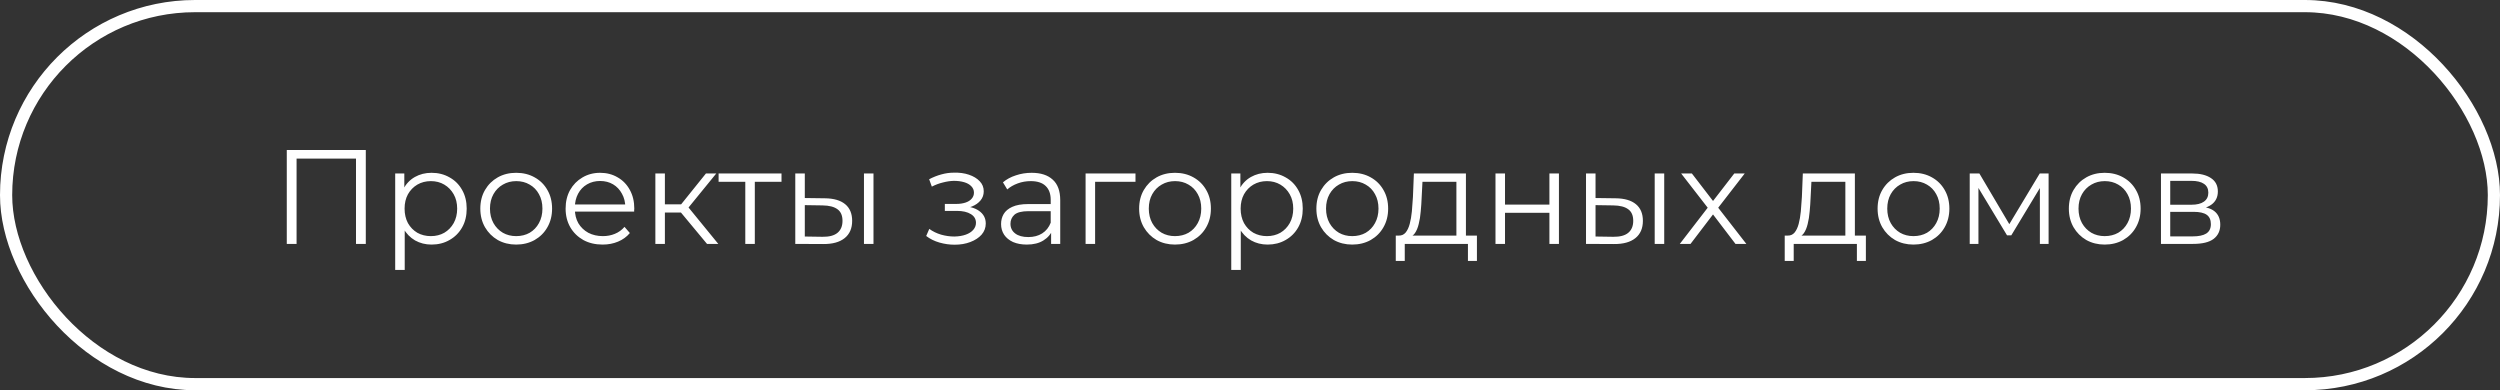
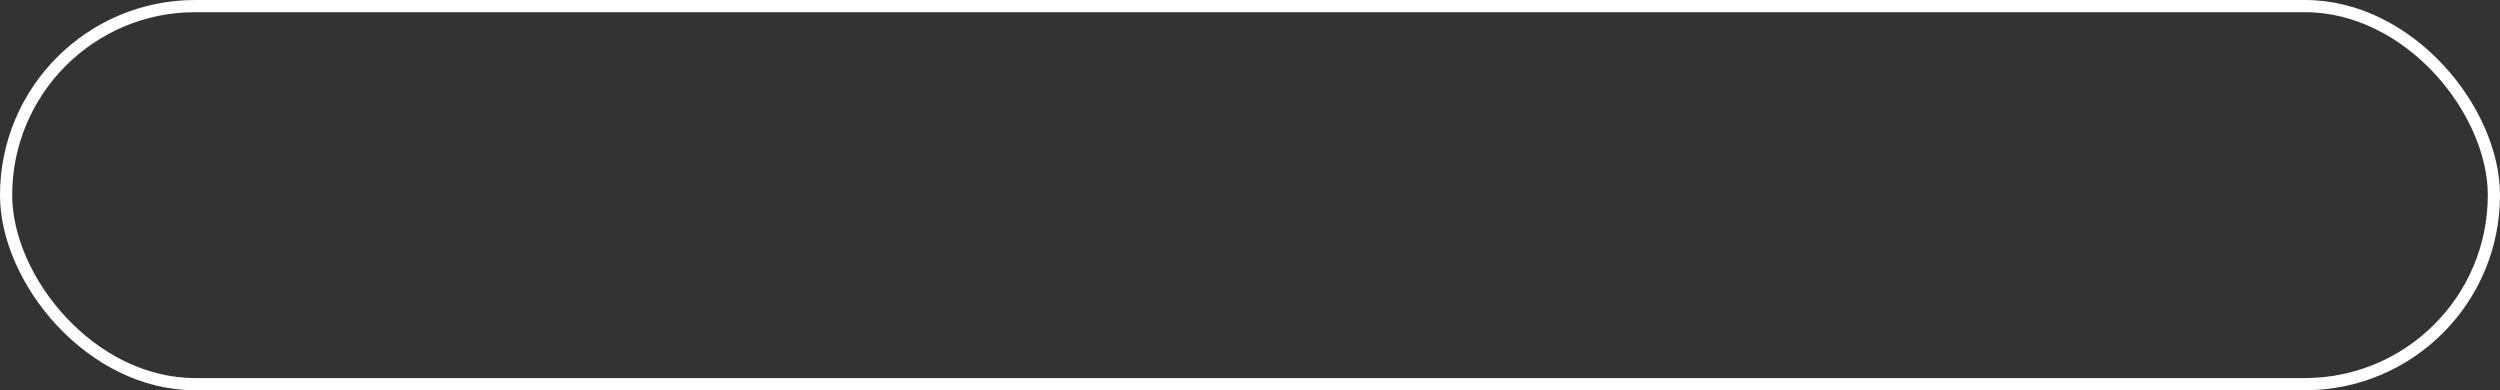
<svg xmlns="http://www.w3.org/2000/svg" width="205" height="32" viewBox="0 0 205 32" fill="none">
  <rect x="0" y="0" width="205" height="32" fill="#333333" stroke="none" />
-   <path d="M23.516 20V12.3H29.995V20H29.192V12.784L29.401 13.004H24.11L24.319 12.784V20H23.516ZM35.387 20.055C34.889 20.055 34.438 19.941 34.034 19.714C33.631 19.479 33.308 19.146 33.066 18.713C32.832 18.273 32.714 17.738 32.714 17.107C32.714 16.476 32.832 15.945 33.066 15.512C33.301 15.072 33.62 14.738 34.023 14.511C34.427 14.284 34.881 14.17 35.387 14.17C35.937 14.17 36.429 14.295 36.861 14.544C37.301 14.786 37.646 15.131 37.895 15.578C38.145 16.018 38.269 16.528 38.269 17.107C38.269 17.694 38.145 18.207 37.895 18.647C37.646 19.087 37.301 19.432 36.861 19.681C36.429 19.93 35.937 20.055 35.387 20.055ZM32.406 22.134V14.225H33.154V15.963L33.077 17.118L33.187 18.284V22.134H32.406ZM35.332 19.362C35.743 19.362 36.11 19.27 36.432 19.087C36.755 18.896 37.012 18.632 37.202 18.295C37.393 17.95 37.488 17.554 37.488 17.107C37.488 16.66 37.393 16.267 37.202 15.93C37.012 15.593 36.755 15.329 36.432 15.138C36.11 14.947 35.743 14.852 35.332 14.852C34.922 14.852 34.551 14.947 34.221 15.138C33.899 15.329 33.642 15.593 33.451 15.93C33.268 16.267 33.176 16.66 33.176 17.107C33.176 17.554 33.268 17.95 33.451 18.295C33.642 18.632 33.899 18.896 34.221 19.087C34.551 19.27 34.922 19.362 35.332 19.362ZM42.323 20.055C41.766 20.055 41.264 19.93 40.816 19.681C40.376 19.424 40.028 19.076 39.771 18.636C39.515 18.189 39.386 17.679 39.386 17.107C39.386 16.528 39.515 16.018 39.771 15.578C40.028 15.138 40.376 14.793 40.816 14.544C41.256 14.295 41.759 14.17 42.323 14.17C42.895 14.17 43.401 14.295 43.841 14.544C44.289 14.793 44.637 15.138 44.886 15.578C45.143 16.018 45.271 16.528 45.271 17.107C45.271 17.679 45.143 18.189 44.886 18.636C44.637 19.076 44.289 19.424 43.841 19.681C43.394 19.93 42.888 20.055 42.323 20.055ZM42.323 19.362C42.741 19.362 43.112 19.27 43.434 19.087C43.757 18.896 44.01 18.632 44.193 18.295C44.384 17.95 44.479 17.554 44.479 17.107C44.479 16.652 44.384 16.256 44.193 15.919C44.01 15.582 43.757 15.321 43.434 15.138C43.112 14.947 42.745 14.852 42.334 14.852C41.924 14.852 41.557 14.947 41.234 15.138C40.912 15.321 40.655 15.582 40.464 15.919C40.274 16.256 40.178 16.652 40.178 17.107C40.178 17.554 40.274 17.95 40.464 18.295C40.655 18.632 40.912 18.896 41.234 19.087C41.557 19.27 41.92 19.362 42.323 19.362ZM49.416 20.055C48.814 20.055 48.286 19.93 47.832 19.681C47.377 19.424 47.021 19.076 46.765 18.636C46.508 18.189 46.38 17.679 46.38 17.107C46.38 16.535 46.501 16.029 46.743 15.589C46.992 15.149 47.329 14.804 47.755 14.555C48.187 14.298 48.671 14.17 49.207 14.17C49.749 14.17 50.23 14.295 50.648 14.544C51.073 14.786 51.407 15.131 51.649 15.578C51.891 16.018 52.012 16.528 52.012 17.107C52.012 17.144 52.008 17.184 52.001 17.228C52.001 17.265 52.001 17.305 52.001 17.349H46.974V16.766H51.583L51.275 16.997C51.275 16.579 51.183 16.209 51 15.886C50.824 15.556 50.582 15.299 50.274 15.116C49.966 14.933 49.61 14.841 49.207 14.841C48.811 14.841 48.455 14.933 48.14 15.116C47.824 15.299 47.579 15.556 47.403 15.886C47.227 16.216 47.139 16.594 47.139 17.019V17.14C47.139 17.58 47.234 17.969 47.425 18.306C47.623 18.636 47.894 18.896 48.239 19.087C48.591 19.27 48.99 19.362 49.438 19.362C49.79 19.362 50.116 19.3 50.417 19.175C50.725 19.05 50.989 18.86 51.209 18.603L51.649 19.109C51.392 19.417 51.069 19.652 50.681 19.813C50.299 19.974 49.878 20.055 49.416 20.055ZM57.975 20L55.599 17.14L56.248 16.755L58.899 20H57.975ZM53.74 20V14.225H54.521V20H53.74ZM54.279 17.426V16.755H56.138V17.426H54.279ZM56.314 17.195L55.588 17.085L57.887 14.225H58.734L56.314 17.195ZM61.114 20V14.698L61.312 14.907H58.925V14.225H64.084V14.907H61.697L61.895 14.698V20H61.114ZM70.845 20V14.225H71.626V20H70.845ZM67.644 16.26C68.37 16.267 68.924 16.429 69.305 16.744C69.686 17.059 69.877 17.514 69.877 18.108C69.877 18.724 69.672 19.197 69.261 19.527C68.85 19.857 68.264 20.018 67.501 20.011L65.213 20V14.225H65.994V16.238L67.644 16.26ZM67.446 19.417C67.989 19.424 68.396 19.318 68.667 19.098C68.946 18.871 69.085 18.541 69.085 18.108C69.085 17.675 68.949 17.36 68.678 17.162C68.407 16.957 67.996 16.85 67.446 16.843L65.994 16.821V19.395L67.446 19.417ZM78.28 20.066C77.862 20.066 77.447 20.007 77.037 19.89C76.626 19.773 76.263 19.593 75.948 19.351L76.201 18.768C76.479 18.973 76.802 19.131 77.169 19.241C77.535 19.344 77.898 19.395 78.258 19.395C78.617 19.388 78.929 19.336 79.193 19.241C79.457 19.146 79.662 19.014 79.809 18.845C79.955 18.676 80.029 18.486 80.029 18.273C80.029 17.965 79.889 17.727 79.611 17.558C79.332 17.382 78.951 17.294 78.467 17.294H77.477V16.722H78.412C78.698 16.722 78.951 16.685 79.171 16.612C79.391 16.539 79.559 16.432 79.677 16.293C79.801 16.154 79.864 15.989 79.864 15.798C79.864 15.593 79.79 15.417 79.644 15.27C79.504 15.123 79.31 15.013 79.061 14.94C78.811 14.867 78.529 14.83 78.214 14.83C77.928 14.837 77.631 14.881 77.323 14.962C77.015 15.035 76.71 15.149 76.41 15.303L76.19 14.698C76.527 14.522 76.861 14.39 77.191 14.302C77.528 14.207 77.865 14.159 78.203 14.159C78.665 14.144 79.079 14.199 79.446 14.324C79.82 14.449 80.117 14.628 80.337 14.863C80.557 15.09 80.667 15.365 80.667 15.688C80.667 15.974 80.579 16.223 80.403 16.436C80.227 16.649 79.992 16.814 79.699 16.931C79.405 17.048 79.072 17.107 78.698 17.107L78.731 16.898C79.391 16.898 79.904 17.026 80.271 17.283C80.645 17.54 80.832 17.888 80.832 18.328C80.832 18.673 80.718 18.977 80.491 19.241C80.263 19.498 79.955 19.699 79.567 19.846C79.185 19.993 78.756 20.066 78.28 20.066ZM86.191 20V18.724L86.158 18.515V16.381C86.158 15.89 86.018 15.512 85.74 15.248C85.468 14.984 85.061 14.852 84.519 14.852C84.145 14.852 83.789 14.914 83.452 15.039C83.114 15.164 82.828 15.329 82.594 15.534L82.242 14.951C82.535 14.702 82.887 14.511 83.298 14.379C83.708 14.24 84.141 14.17 84.596 14.17C85.344 14.17 85.919 14.357 86.323 14.731C86.733 15.098 86.939 15.659 86.939 16.414V20H86.191ZM84.2 20.055C83.767 20.055 83.389 19.985 83.067 19.846C82.751 19.699 82.509 19.501 82.341 19.252C82.172 18.995 82.088 18.702 82.088 18.372C82.088 18.071 82.157 17.8 82.297 17.558C82.443 17.309 82.678 17.111 83.001 16.964C83.331 16.81 83.771 16.733 84.321 16.733H86.312V17.316H84.343C83.785 17.316 83.397 17.415 83.177 17.613C82.964 17.811 82.858 18.057 82.858 18.35C82.858 18.68 82.986 18.944 83.243 19.142C83.499 19.34 83.859 19.439 84.321 19.439C84.761 19.439 85.138 19.34 85.454 19.142C85.776 18.937 86.011 18.643 86.158 18.262L86.334 18.801C86.187 19.182 85.93 19.487 85.564 19.714C85.204 19.941 84.75 20.055 84.2 20.055ZM89.018 20V14.225H93.11V14.907H89.601L89.799 14.709V20H89.018ZM96.346 20.055C95.789 20.055 95.286 19.93 94.839 19.681C94.399 19.424 94.051 19.076 93.794 18.636C93.537 18.189 93.409 17.679 93.409 17.107C93.409 16.528 93.537 16.018 93.794 15.578C94.051 15.138 94.399 14.793 94.839 14.544C95.279 14.295 95.781 14.17 96.346 14.17C96.918 14.17 97.424 14.295 97.864 14.544C98.311 14.793 98.66 15.138 98.909 15.578C99.166 16.018 99.294 16.528 99.294 17.107C99.294 17.679 99.166 18.189 98.909 18.636C98.66 19.076 98.311 19.424 97.864 19.681C97.417 19.93 96.911 20.055 96.346 20.055ZM96.346 19.362C96.764 19.362 97.134 19.27 97.457 19.087C97.78 18.896 98.033 18.632 98.216 18.295C98.407 17.95 98.502 17.554 98.502 17.107C98.502 16.652 98.407 16.256 98.216 15.919C98.033 15.582 97.78 15.321 97.457 15.138C97.134 14.947 96.768 14.852 96.357 14.852C95.946 14.852 95.58 14.947 95.257 15.138C94.934 15.321 94.678 15.582 94.487 15.919C94.296 16.256 94.201 16.652 94.201 17.107C94.201 17.554 94.296 17.95 94.487 18.295C94.678 18.632 94.934 18.896 95.257 19.087C95.58 19.27 95.943 19.362 96.346 19.362ZM103.944 20.055C103.445 20.055 102.994 19.941 102.591 19.714C102.188 19.479 101.865 19.146 101.623 18.713C101.388 18.273 101.271 17.738 101.271 17.107C101.271 16.476 101.388 15.945 101.623 15.512C101.858 15.072 102.177 14.738 102.58 14.511C102.983 14.284 103.438 14.17 103.944 14.17C104.494 14.17 104.985 14.295 105.418 14.544C105.858 14.786 106.203 15.131 106.452 15.578C106.701 16.018 106.826 16.528 106.826 17.107C106.826 17.694 106.701 18.207 106.452 18.647C106.203 19.087 105.858 19.432 105.418 19.681C104.985 19.93 104.494 20.055 103.944 20.055ZM100.963 22.134V14.225H101.711V15.963L101.634 17.118L101.744 18.284V22.134H100.963ZM103.889 19.362C104.3 19.362 104.666 19.27 104.989 19.087C105.312 18.896 105.568 18.632 105.759 18.295C105.95 17.95 106.045 17.554 106.045 17.107C106.045 16.66 105.95 16.267 105.759 15.93C105.568 15.593 105.312 15.329 104.989 15.138C104.666 14.947 104.3 14.852 103.889 14.852C103.478 14.852 103.108 14.947 102.778 15.138C102.455 15.329 102.199 15.593 102.008 15.93C101.825 16.267 101.733 16.66 101.733 17.107C101.733 17.554 101.825 17.95 102.008 18.295C102.199 18.632 102.455 18.896 102.778 19.087C103.108 19.27 103.478 19.362 103.889 19.362ZM110.88 20.055C110.323 20.055 109.82 19.93 109.373 19.681C108.933 19.424 108.585 19.076 108.328 18.636C108.071 18.189 107.943 17.679 107.943 17.107C107.943 16.528 108.071 16.018 108.328 15.578C108.585 15.138 108.933 14.793 109.373 14.544C109.813 14.295 110.315 14.17 110.88 14.17C111.452 14.17 111.958 14.295 112.398 14.544C112.845 14.793 113.194 15.138 113.443 15.578C113.7 16.018 113.828 16.528 113.828 17.107C113.828 17.679 113.7 18.189 113.443 18.636C113.194 19.076 112.845 19.424 112.398 19.681C111.951 19.93 111.445 20.055 110.88 20.055ZM110.88 19.362C111.298 19.362 111.668 19.27 111.991 19.087C112.314 18.896 112.567 18.632 112.75 18.295C112.941 17.95 113.036 17.554 113.036 17.107C113.036 16.652 112.941 16.256 112.75 15.919C112.567 15.582 112.314 15.321 111.991 15.138C111.668 14.947 111.302 14.852 110.891 14.852C110.48 14.852 110.114 14.947 109.791 15.138C109.468 15.321 109.212 15.582 109.021 15.919C108.83 16.256 108.735 16.652 108.735 17.107C108.735 17.554 108.83 17.95 109.021 18.295C109.212 18.632 109.468 18.896 109.791 19.087C110.114 19.27 110.477 19.362 110.88 19.362ZM119.425 19.626V14.907H116.642L116.576 16.194C116.561 16.583 116.536 16.964 116.499 17.338C116.47 17.712 116.415 18.057 116.334 18.372C116.261 18.68 116.154 18.933 116.015 19.131C115.876 19.322 115.696 19.432 115.476 19.461L114.695 19.318C114.922 19.325 115.109 19.245 115.256 19.076C115.403 18.9 115.516 18.662 115.597 18.361C115.678 18.06 115.736 17.719 115.773 17.338C115.81 16.949 115.839 16.553 115.861 16.15L115.938 14.225H120.206V19.626H119.425ZM114.453 21.397V19.318H121.108V21.397H120.371V20H115.19V21.397H114.453ZM122.63 20V14.225H123.411V16.777H127.052V14.225H127.833V20H127.052V17.448H123.411V20H122.63ZM135.685 20V14.225H136.466V20H135.685ZM132.484 16.26C133.21 16.267 133.764 16.429 134.145 16.744C134.526 17.059 134.717 17.514 134.717 18.108C134.717 18.724 134.512 19.197 134.101 19.527C133.69 19.857 133.104 20.018 132.341 20.011L130.053 20V14.225H130.834V16.238L132.484 16.26ZM132.286 19.417C132.829 19.424 133.236 19.318 133.507 19.098C133.786 18.871 133.925 18.541 133.925 18.108C133.925 17.675 133.789 17.36 133.518 17.162C133.247 16.957 132.836 16.85 132.286 16.843L130.834 16.821V19.395L132.286 19.417ZM137.744 20L140.186 16.832L140.175 17.217L137.854 14.225H138.734L140.637 16.7L140.307 16.689L142.21 14.225H143.068L140.725 17.25L140.736 16.832L143.2 20H142.309L140.296 17.36L140.604 17.404L138.624 20H137.744ZM151.319 19.626V14.907H148.536L148.47 16.194C148.455 16.583 148.429 16.964 148.393 17.338C148.363 17.712 148.308 18.057 148.228 18.372C148.154 18.68 148.048 18.933 147.909 19.131C147.769 19.322 147.59 19.432 147.37 19.461L146.589 19.318C146.816 19.325 147.003 19.245 147.15 19.076C147.296 18.9 147.41 18.662 147.491 18.361C147.571 18.06 147.63 17.719 147.667 17.338C147.703 16.949 147.733 16.553 147.755 16.15L147.832 14.225H152.1V19.626H151.319ZM146.347 21.397V19.318H153.002V21.397H152.265V20H147.084V21.397H146.347ZM156.9 20.055C156.342 20.055 155.84 19.93 155.393 19.681C154.953 19.424 154.604 19.076 154.348 18.636C154.091 18.189 153.963 17.679 153.963 17.107C153.963 16.528 154.091 16.018 154.348 15.578C154.604 15.138 154.953 14.793 155.393 14.544C155.833 14.295 156.335 14.17 156.9 14.17C157.472 14.17 157.978 14.295 158.418 14.544C158.865 14.793 159.213 15.138 159.463 15.578C159.719 16.018 159.848 16.528 159.848 17.107C159.848 17.679 159.719 18.189 159.463 18.636C159.213 19.076 158.865 19.424 158.418 19.681C157.97 19.93 157.464 20.055 156.9 20.055ZM156.9 19.362C157.318 19.362 157.688 19.27 158.011 19.087C158.333 18.896 158.586 18.632 158.77 18.295C158.96 17.95 159.056 17.554 159.056 17.107C159.056 16.652 158.96 16.256 158.77 15.919C158.586 15.582 158.333 15.321 158.011 15.138C157.688 14.947 157.321 14.852 156.911 14.852C156.5 14.852 156.133 14.947 155.811 15.138C155.488 15.321 155.231 15.582 155.041 15.919C154.85 16.256 154.755 16.652 154.755 17.107C154.755 17.554 154.85 17.95 155.041 18.295C155.231 18.632 155.488 18.896 155.811 19.087C156.133 19.27 156.496 19.362 156.9 19.362ZM161.517 20V14.225H162.309L164.927 18.658H164.597L167.259 14.225H167.985V20H167.27V15.116L167.413 15.182L164.927 19.296H164.575L162.067 15.138L162.232 15.105V20H161.517ZM172.583 20.055C172.026 20.055 171.524 19.93 171.076 19.681C170.636 19.424 170.288 19.076 170.031 18.636C169.775 18.189 169.646 17.679 169.646 17.107C169.646 16.528 169.775 16.018 170.031 15.578C170.288 15.138 170.636 14.793 171.076 14.544C171.516 14.295 172.019 14.17 172.583 14.17C173.155 14.17 173.661 14.295 174.101 14.544C174.549 14.793 174.897 15.138 175.146 15.578C175.403 16.018 175.531 16.528 175.531 17.107C175.531 17.679 175.403 18.189 175.146 18.636C174.897 19.076 174.549 19.424 174.101 19.681C173.654 19.93 173.148 20.055 172.583 20.055ZM172.583 19.362C173.001 19.362 173.372 19.27 173.694 19.087C174.017 18.896 174.27 18.632 174.453 18.295C174.644 17.95 174.739 17.554 174.739 17.107C174.739 16.652 174.644 16.256 174.453 15.919C174.27 15.582 174.017 15.321 173.694 15.138C173.372 14.947 173.005 14.852 172.594 14.852C172.184 14.852 171.817 14.947 171.494 15.138C171.172 15.321 170.915 15.582 170.724 15.919C170.534 16.256 170.438 16.652 170.438 17.107C170.438 17.554 170.534 17.95 170.724 18.295C170.915 18.632 171.172 18.896 171.494 19.087C171.817 19.27 172.18 19.362 172.583 19.362ZM177.2 20V14.225H179.752C180.405 14.225 180.918 14.35 181.292 14.599C181.674 14.848 181.864 15.215 181.864 15.699C181.864 16.168 181.685 16.531 181.325 16.788C180.966 17.037 180.493 17.162 179.906 17.162L180.06 16.931C180.75 16.931 181.256 17.059 181.578 17.316C181.901 17.573 182.062 17.943 182.062 18.427C182.062 18.926 181.879 19.314 181.512 19.593C181.153 19.864 180.592 20 179.829 20H177.2ZM177.959 19.384H179.796C180.288 19.384 180.658 19.307 180.907 19.153C181.164 18.992 181.292 18.735 181.292 18.383C181.292 18.031 181.179 17.774 180.951 17.613C180.724 17.452 180.365 17.371 179.873 17.371H177.959V19.384ZM177.959 16.788H179.697C180.145 16.788 180.486 16.704 180.72 16.535C180.962 16.366 181.083 16.121 181.083 15.798C181.083 15.475 180.962 15.233 180.72 15.072C180.486 14.911 180.145 14.83 179.697 14.83H177.959V16.788Z" fill="white" />
  <rect x="0.5" y="0.5" width="204" height="31" rx="15.5" stroke="white" />
</svg>